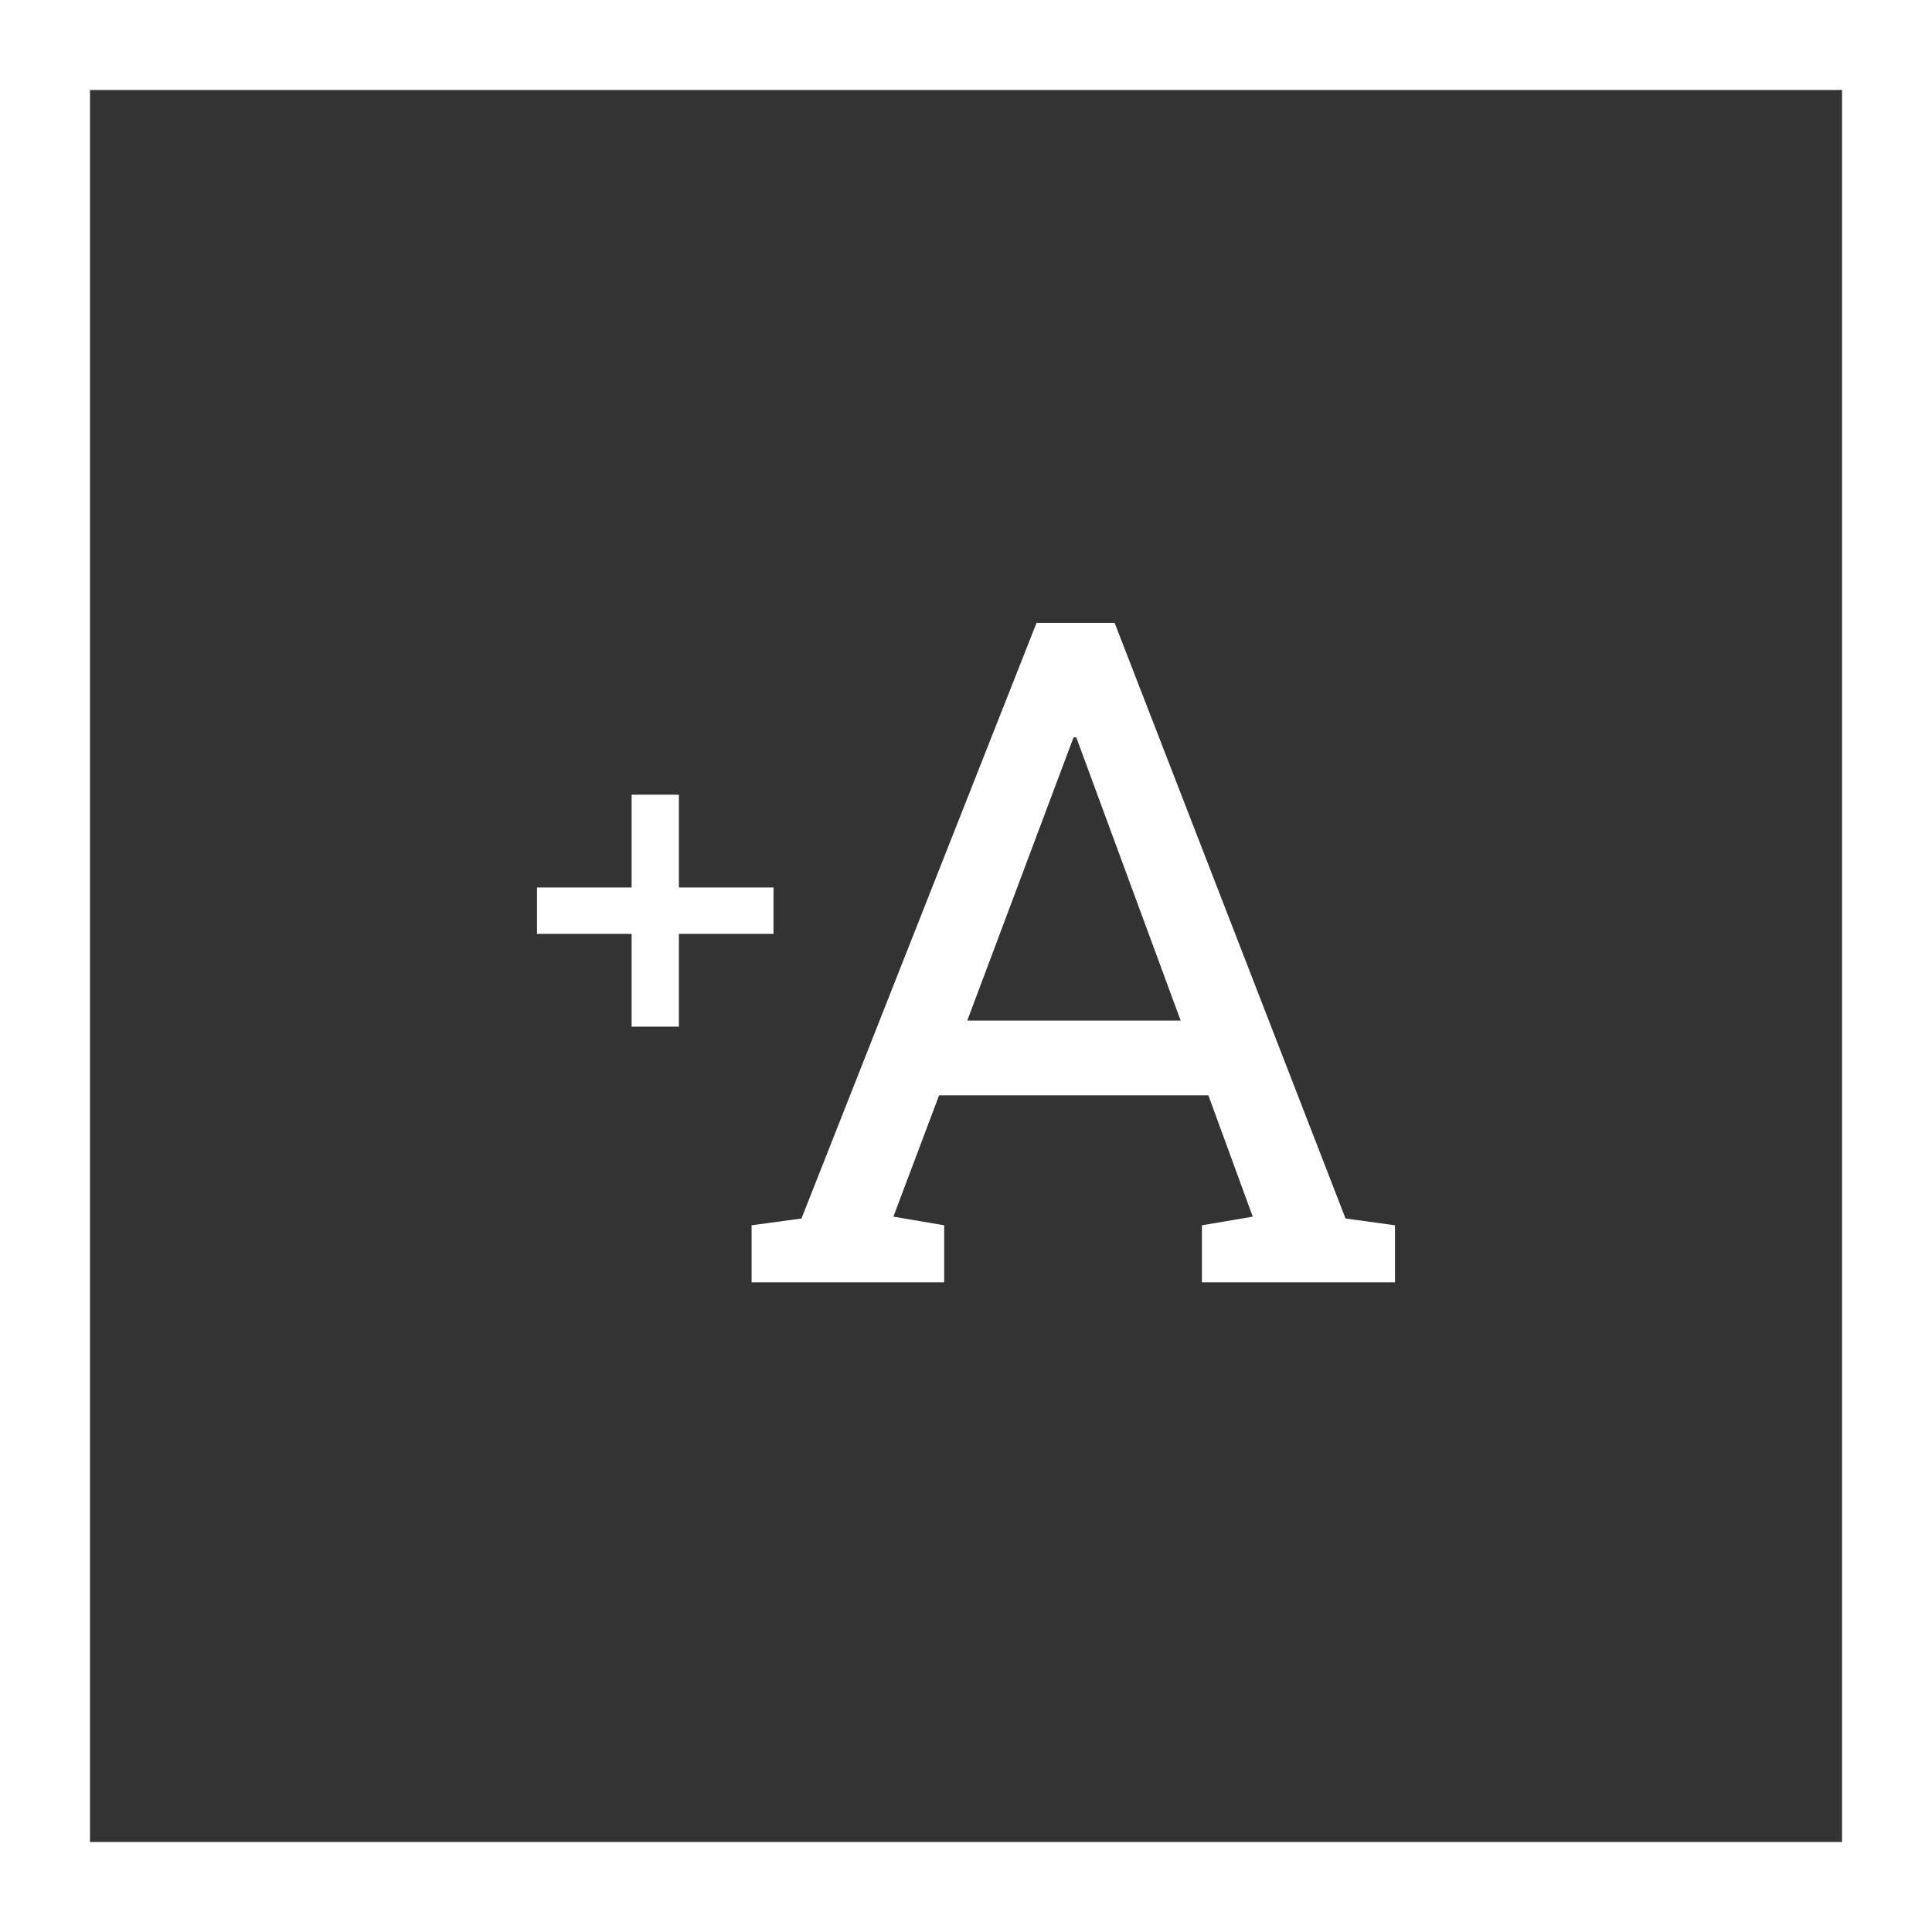
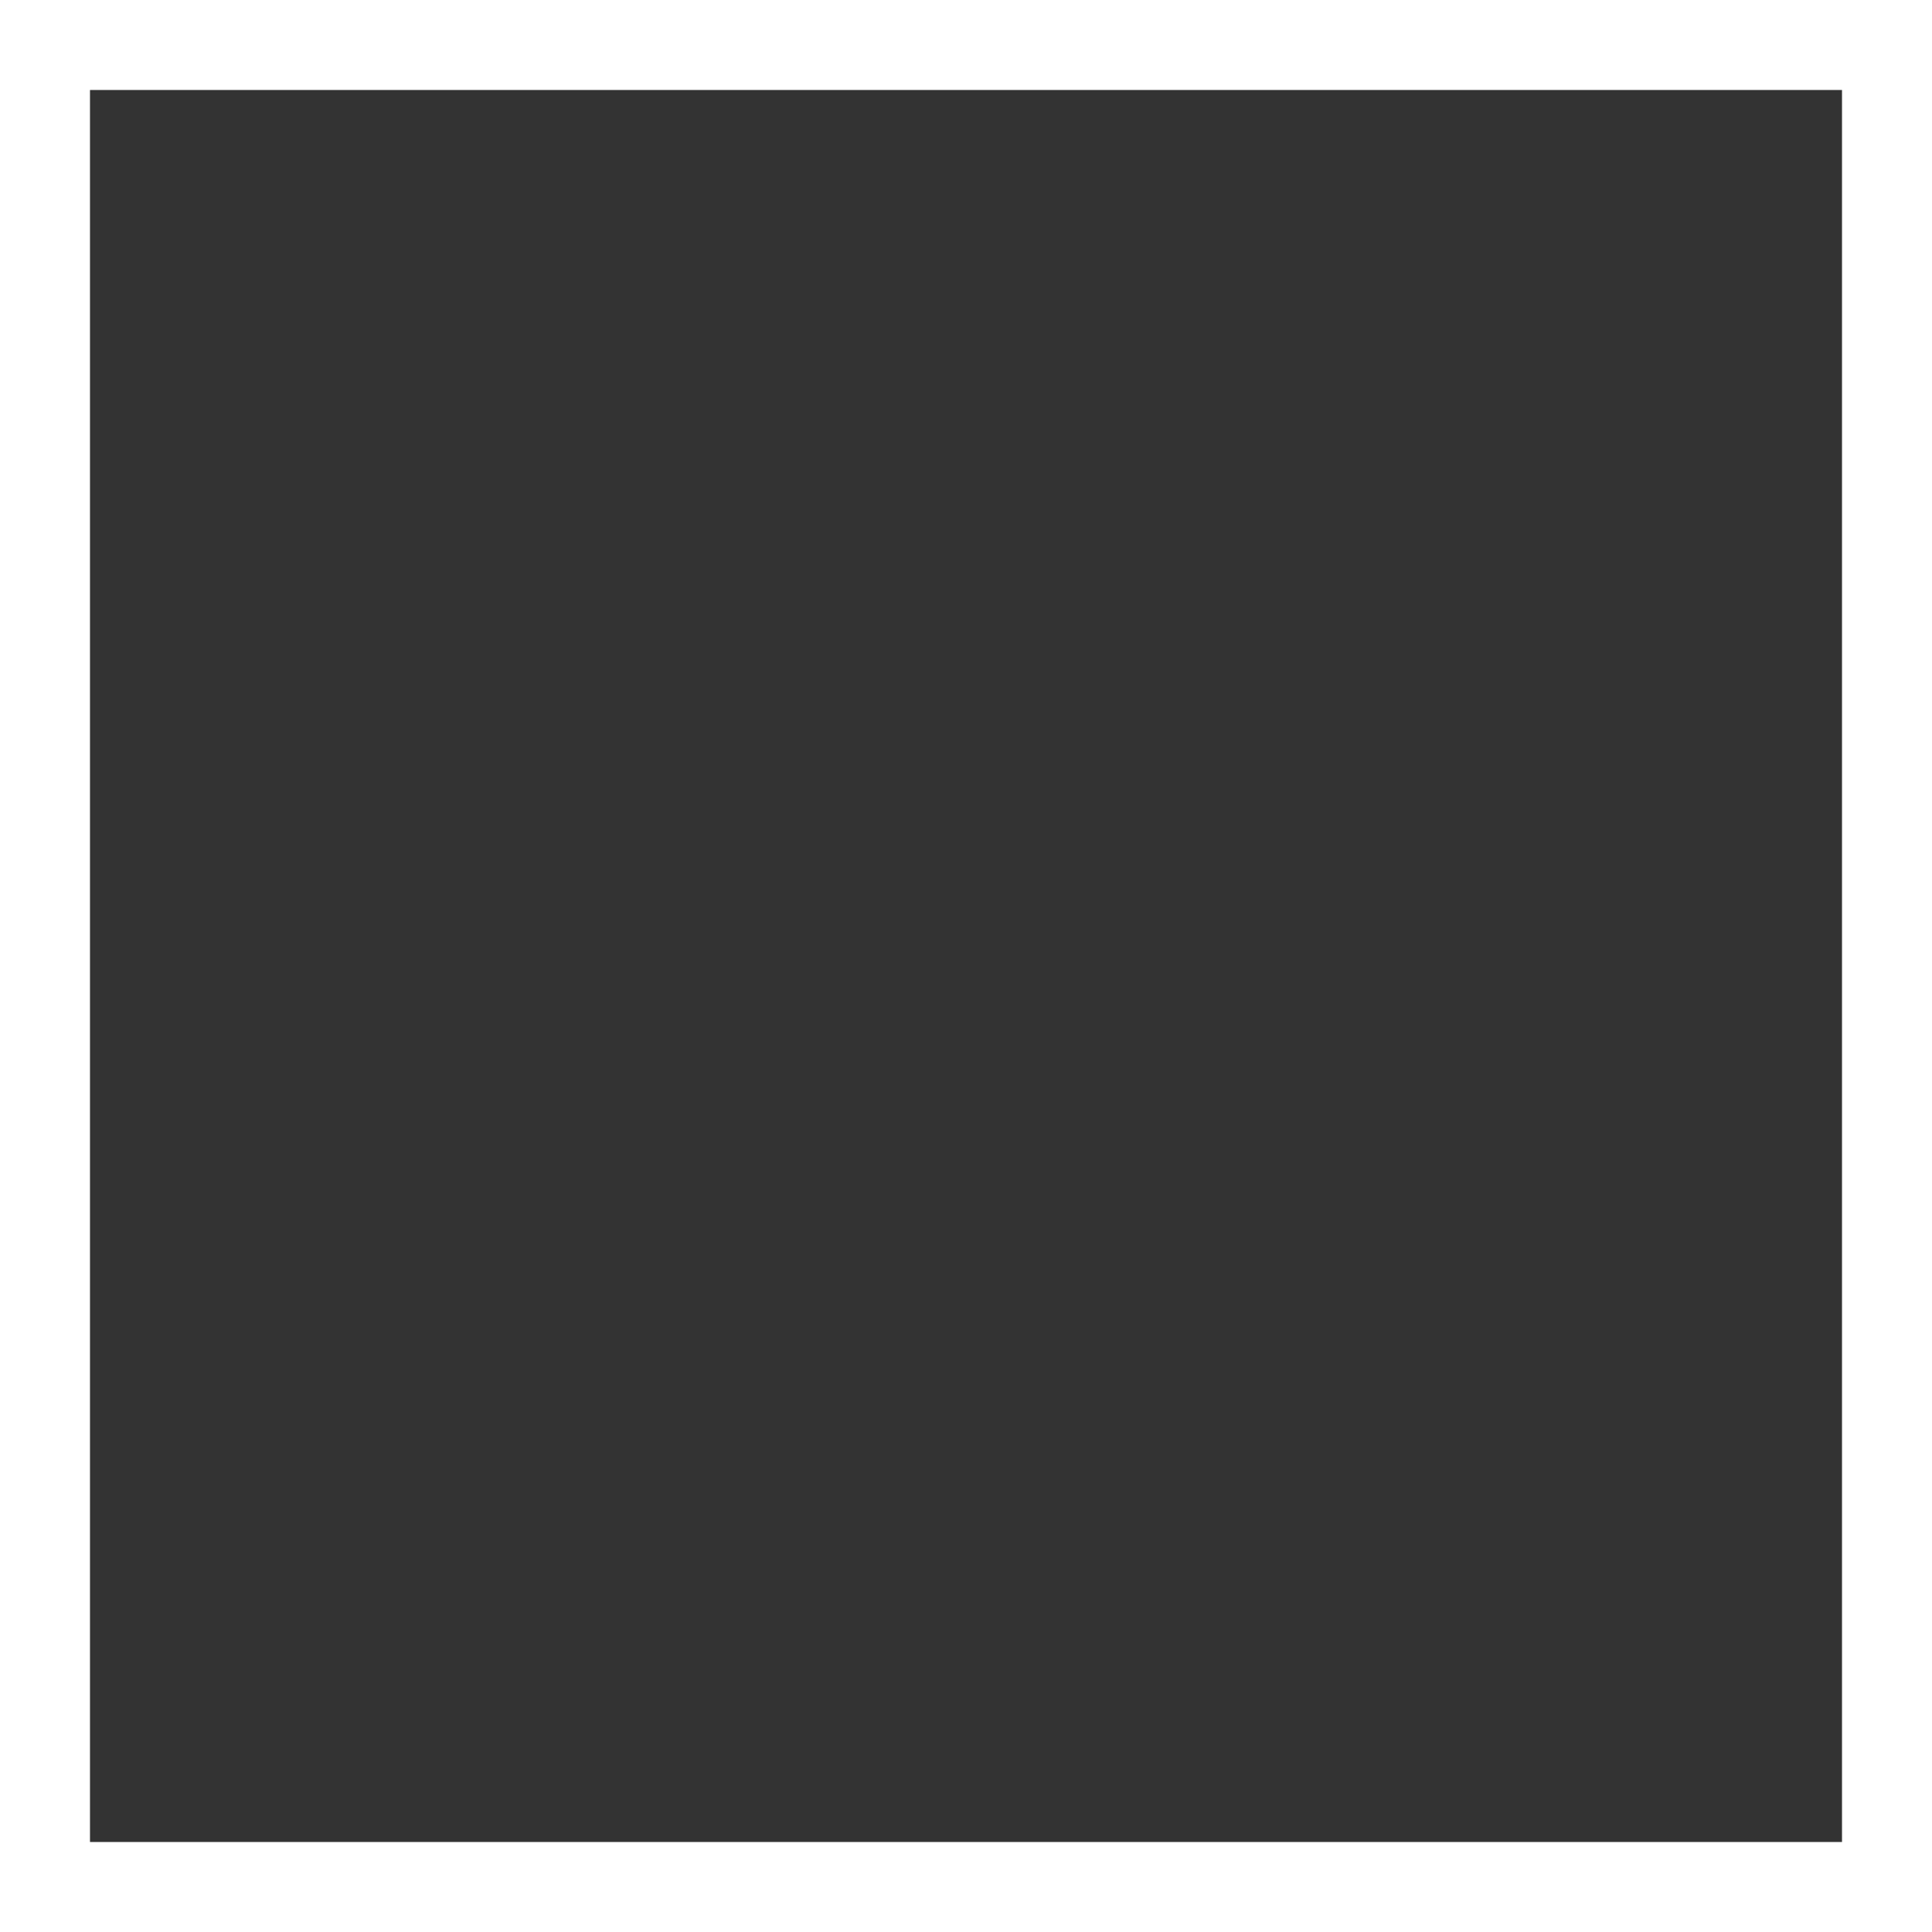
<svg xmlns="http://www.w3.org/2000/svg" width="38" height="38" viewBox="0 0 38 38" fill="none">
  <rect x="0" y="0" width="38" height="38" fill="#333333" stroke="none" />
  <g clip-path="url(#clip0_1283_2407)">
-     <path d="M13.353 18.368V20.193H12.423V18.368H10.562V17.456H12.423V15.631H13.353V17.456H15.214V18.368H13.353ZM14.783 24.1L15.764 23.966L20.388 12.25H21.923L26.465 23.966L27.438 24.1V25.222H23.64V24.1L24.64 23.93L23.767 21.543H18.471L17.572 23.93L18.571 24.1V25.222H14.783V24.1ZM19.025 20.073H23.222L21.169 14.504H21.115L19.025 20.073Z" fill="white" />
-   </g>
+     </g>
  <rect x="0.885" y="0.885" width="36.23" height="36.23" stroke="white" stroke-width="1.77" />
  <defs>
    <clipPath id="clip0_1283_2407">
      <rect width="38" height="38" fill="white" />
    </clipPath>
  </defs>
</svg>